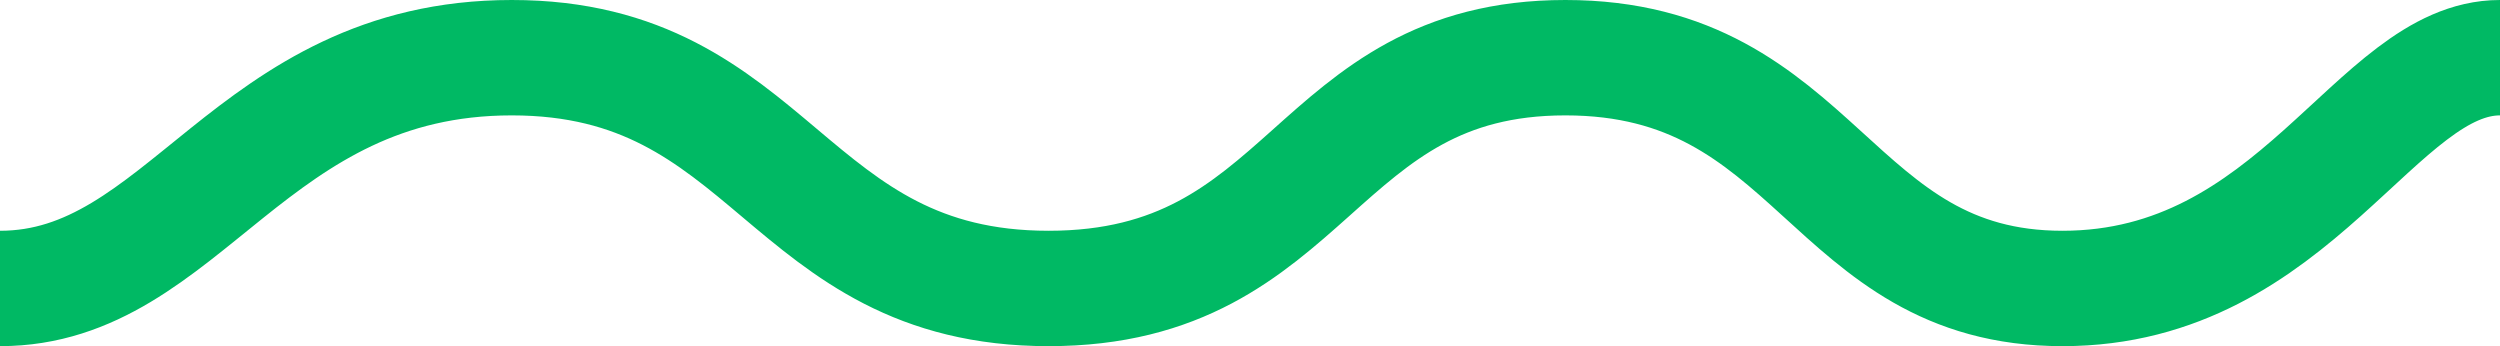
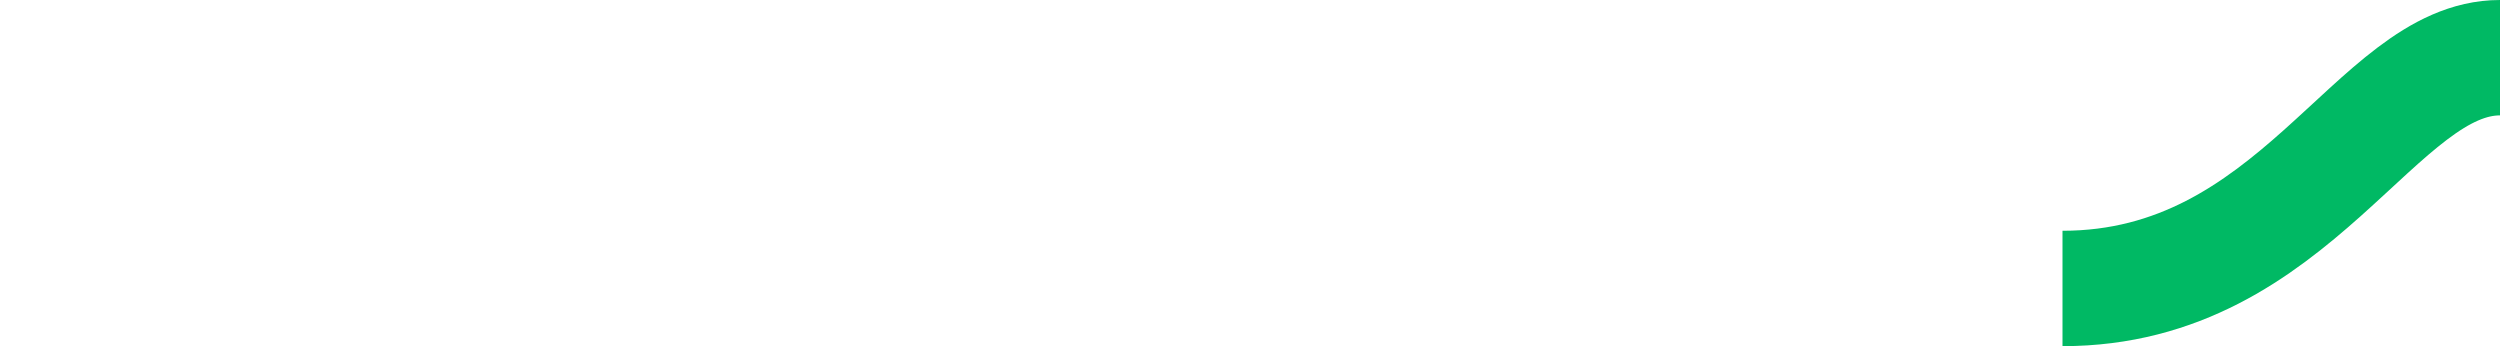
<svg xmlns="http://www.w3.org/2000/svg" width="65" height="9" viewBox="0 0 65 9">
-   <path id="Контур_9" data-name="Контур 9" d="M65-3c-3.229,0-5.3,6-11.375,6S47.286-3,40.7-3,34.11,3,27.263,3,20.122-3,13.306-3,4.808,3,0,3" transform="translate(0 4.5)" fill="none" stroke="#00b964" stroke-width="3" />
+   <path id="Контур_9" data-name="Контур 9" d="M65-3c-3.229,0-5.3,6-11.375,6" transform="translate(0 4.5)" fill="none" stroke="#00b964" stroke-width="3" />
</svg>